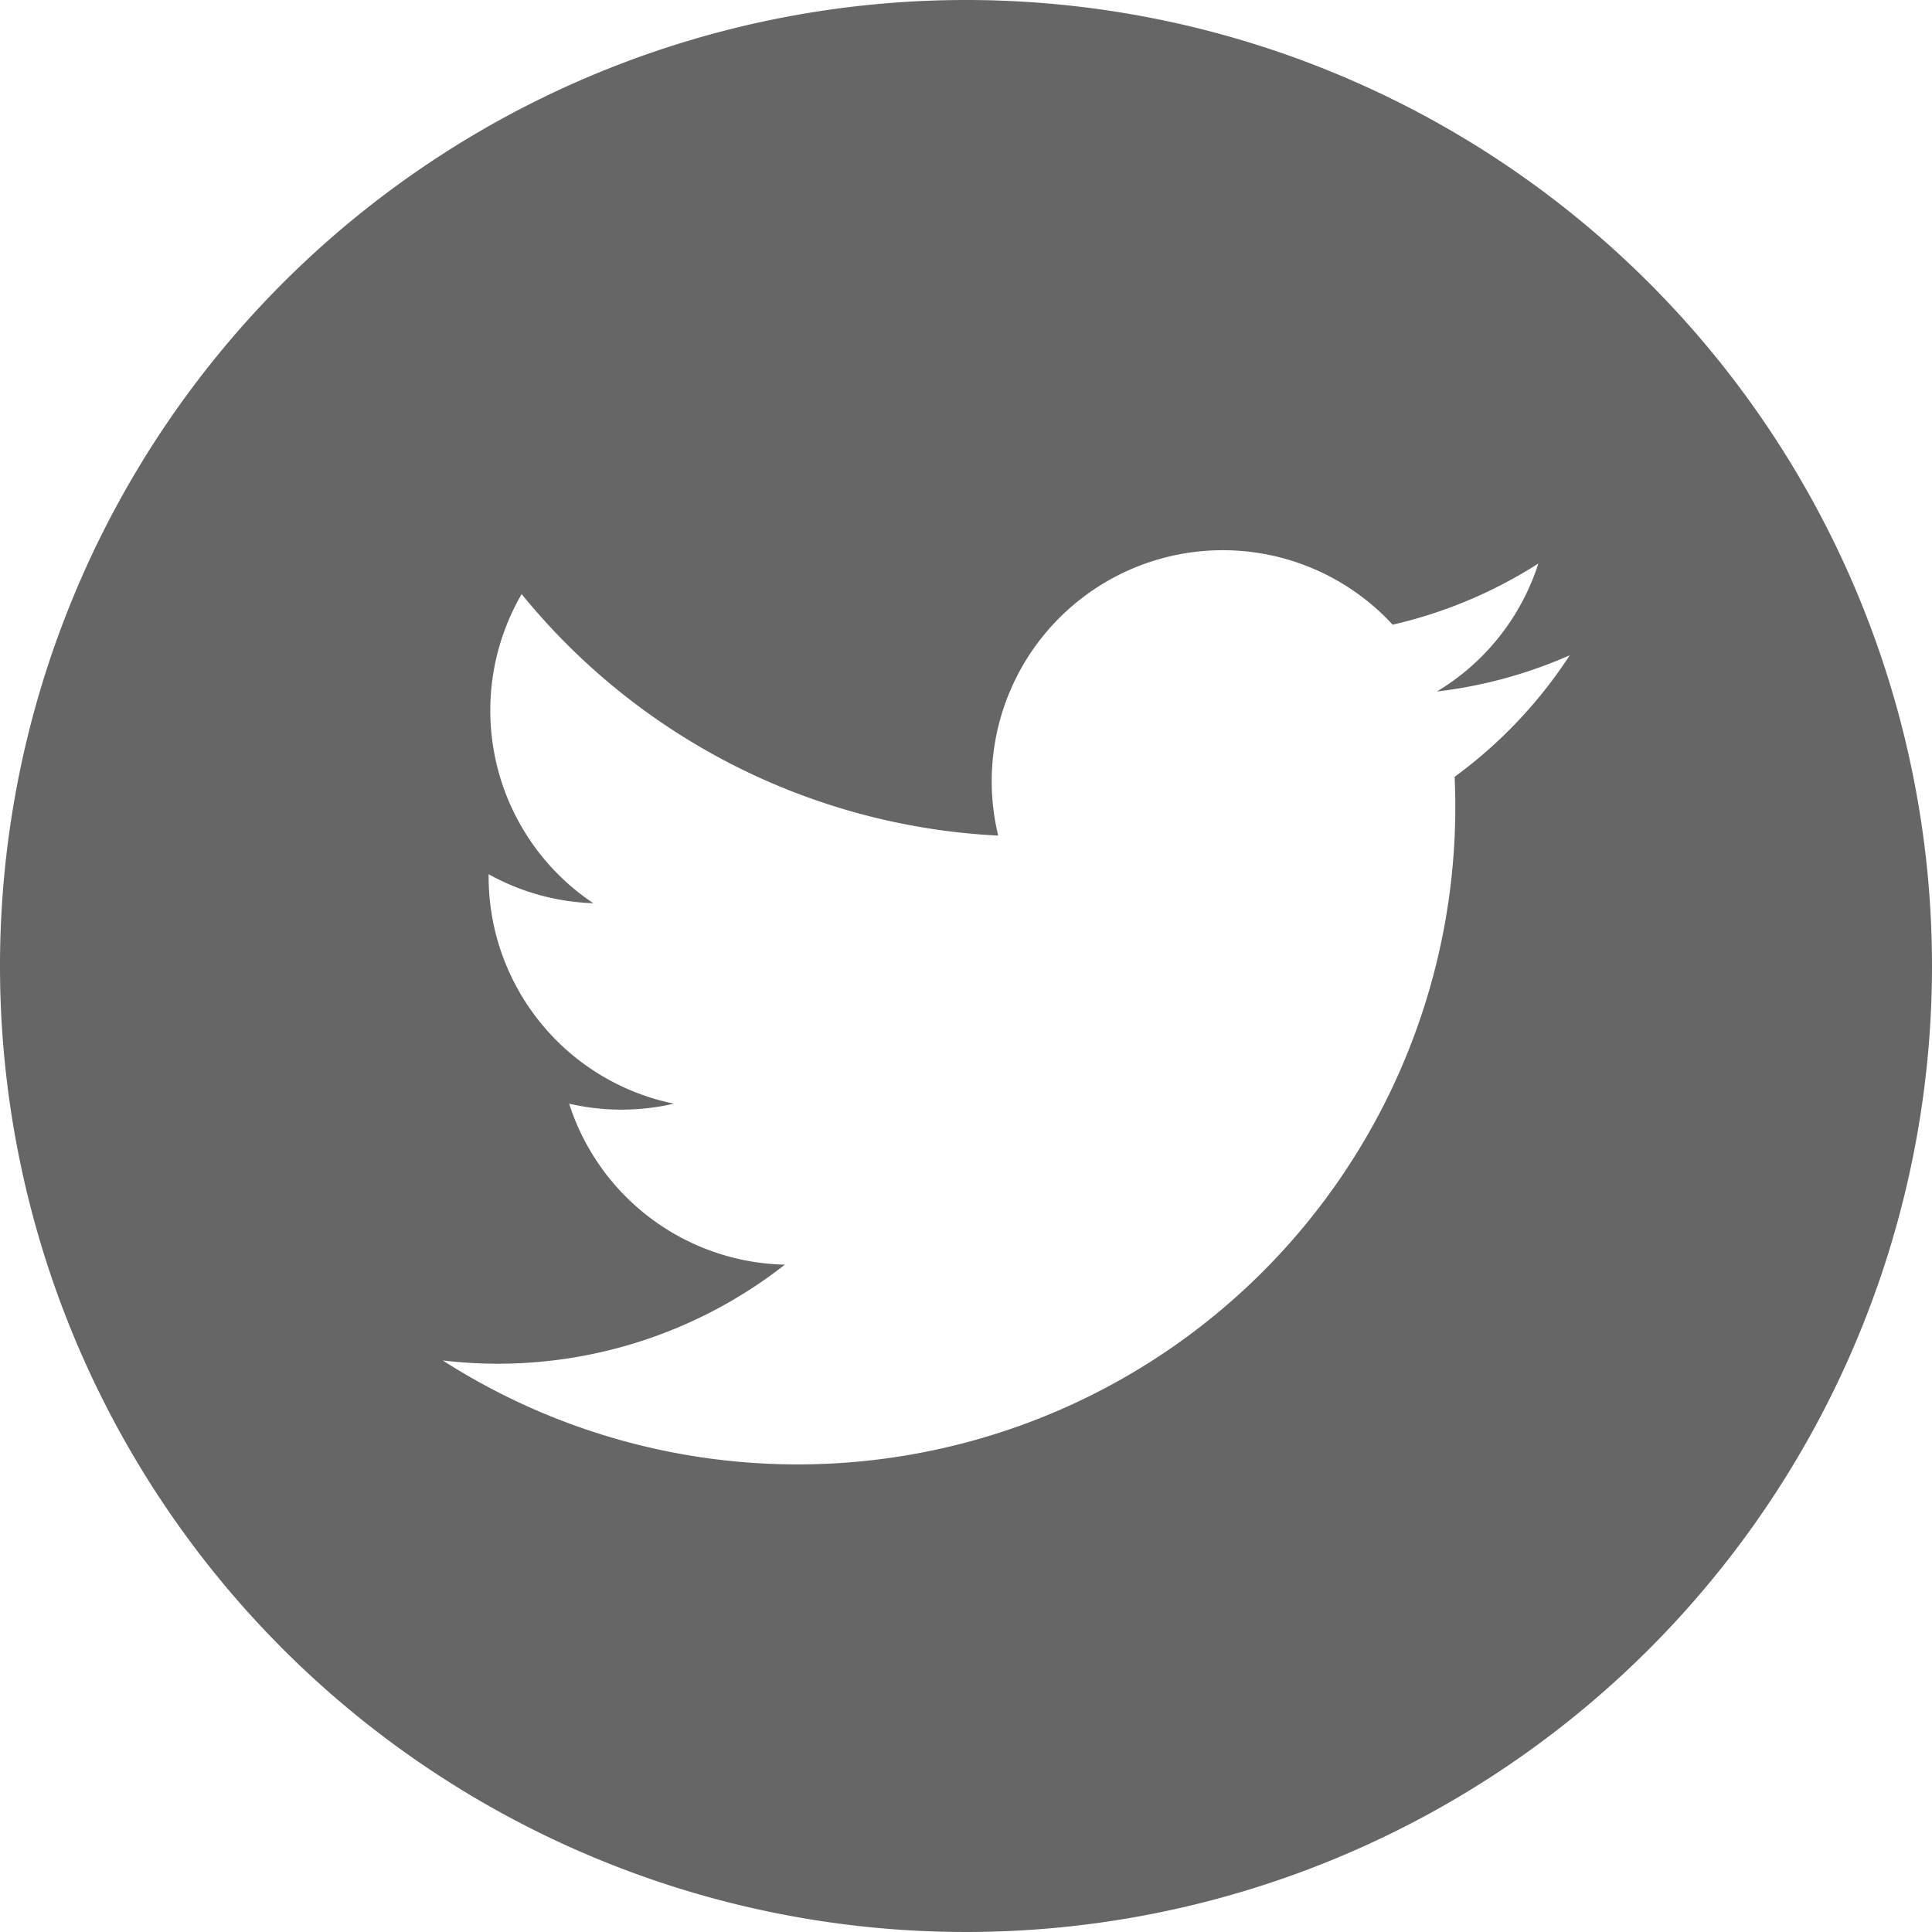
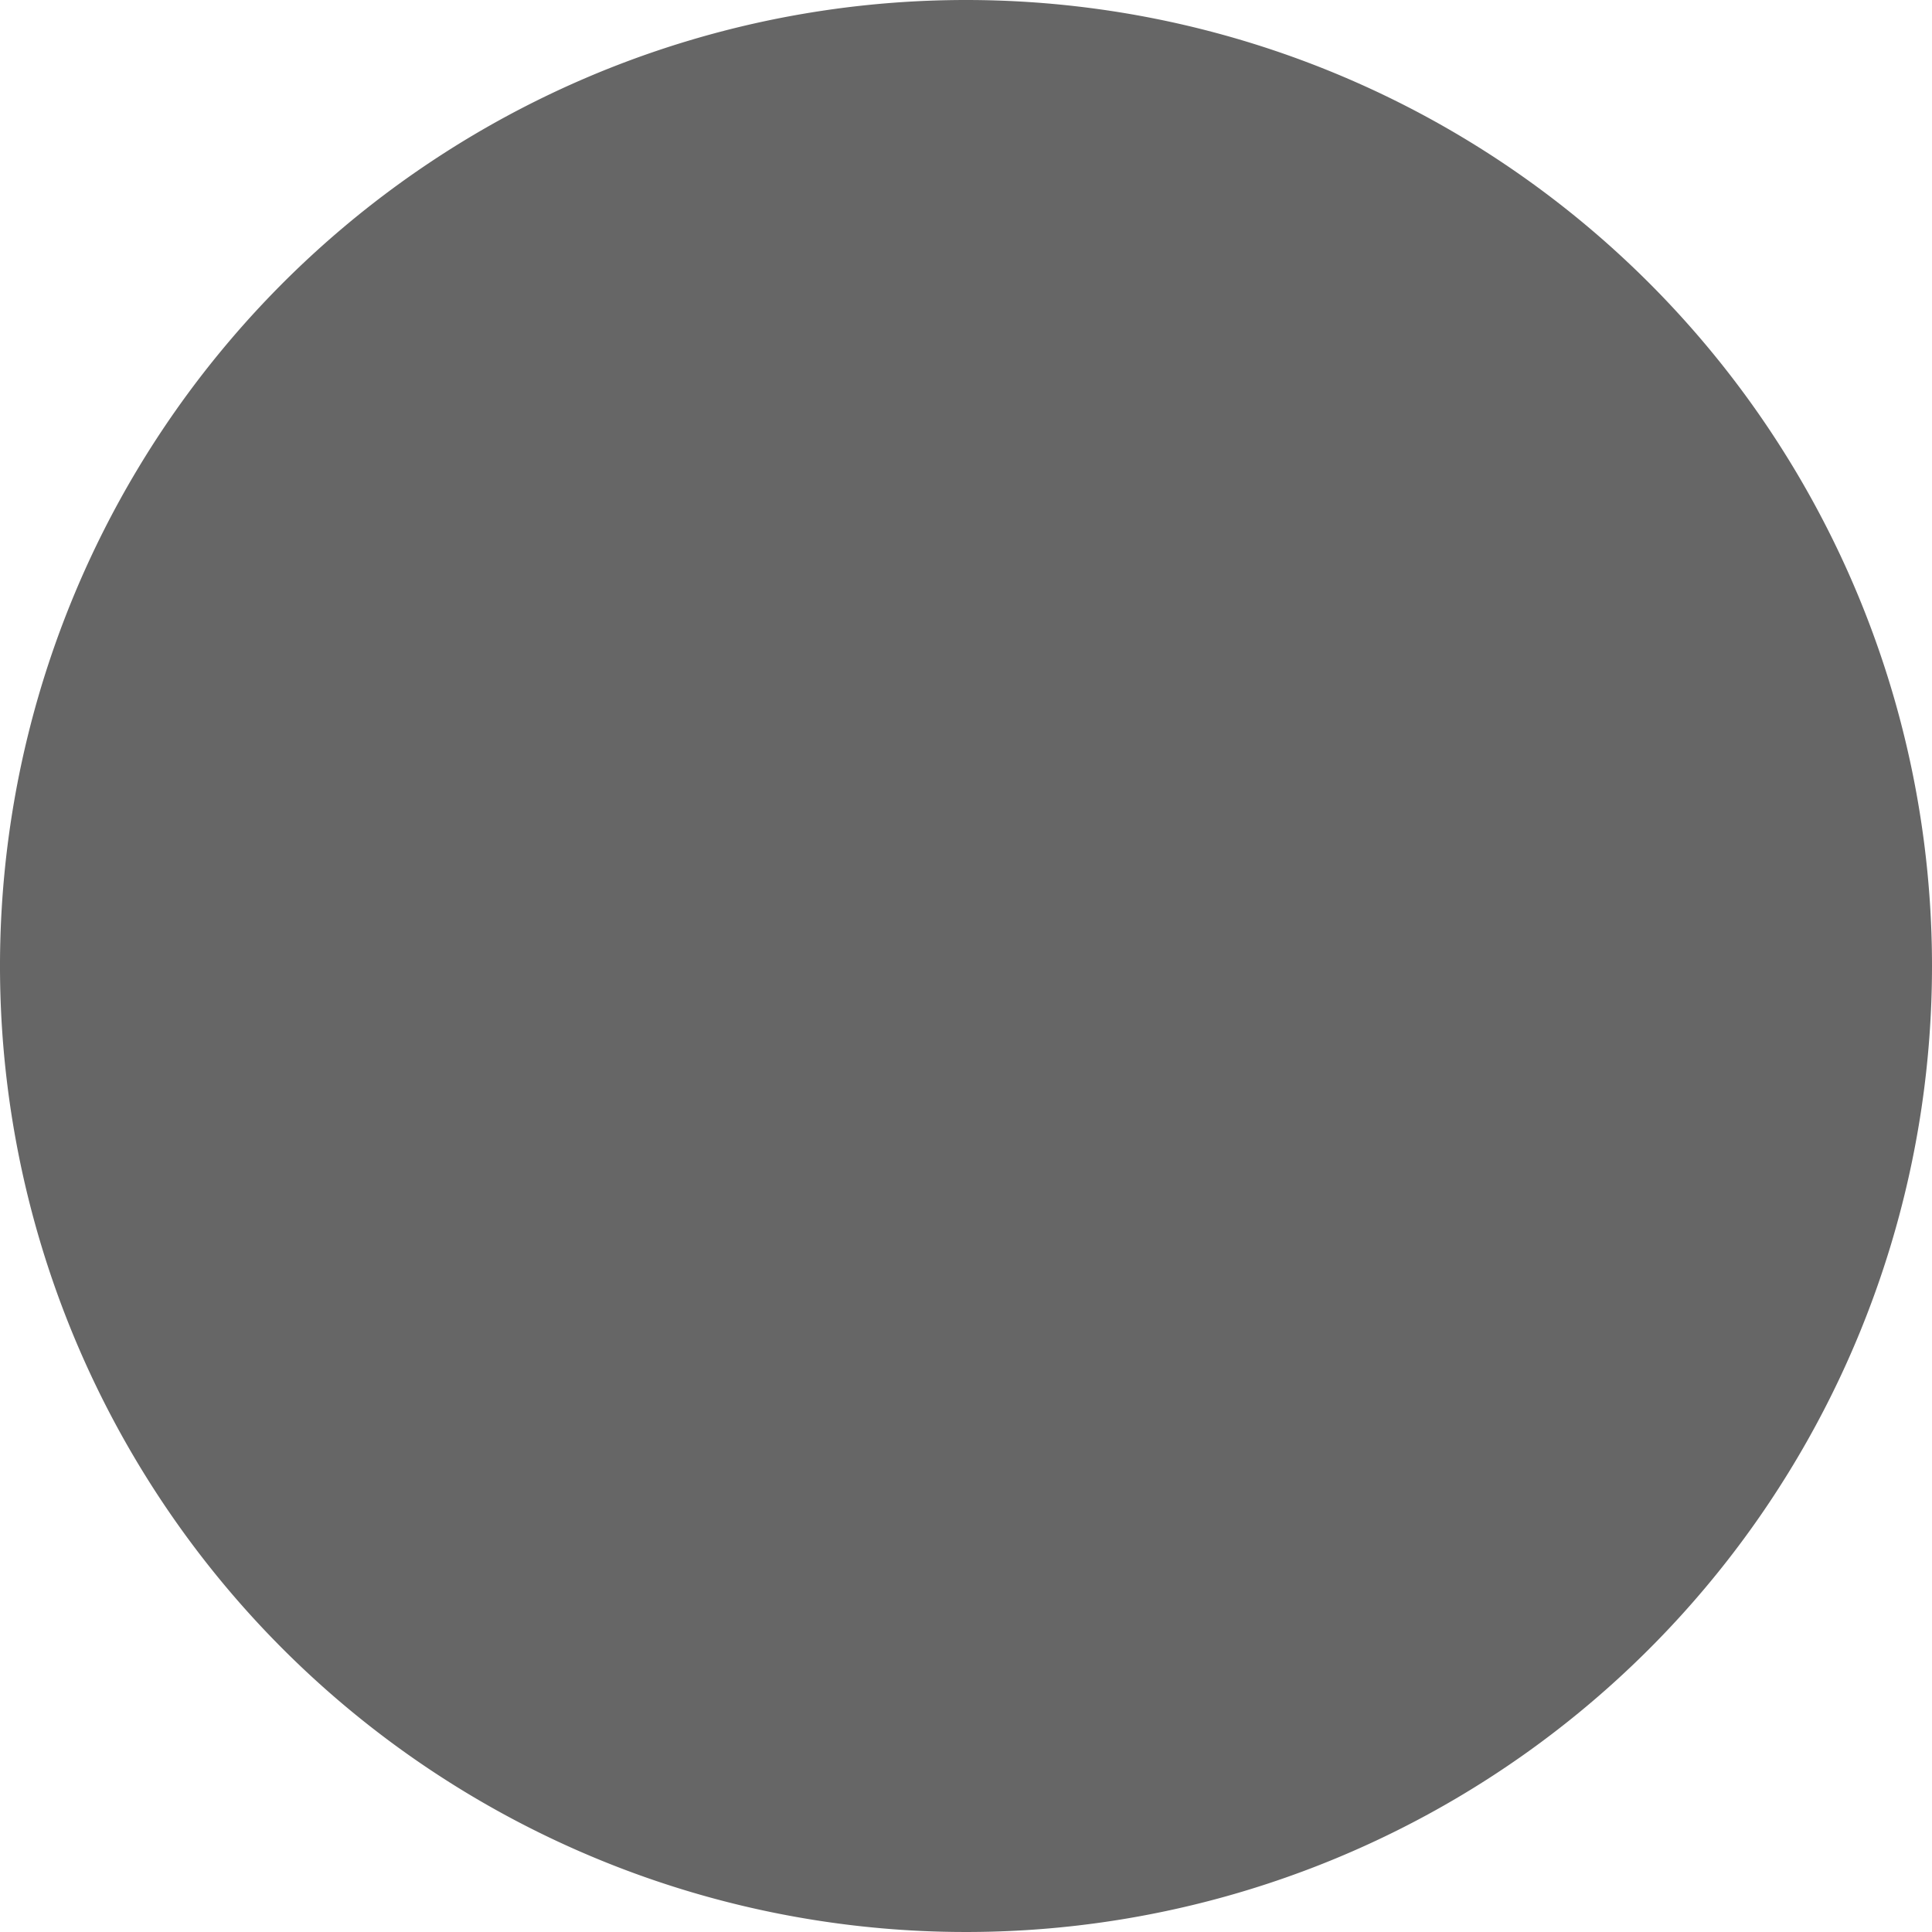
<svg xmlns="http://www.w3.org/2000/svg" viewBox="0 0 24 24" width="24" height="24" x="0" y="0">
  <defs>
    <style>.cls-1{fill:#666;}</style>
  </defs>
  <title>Asset 1</title>
  <g id="Layer_2" data-name="Layer 2">
    <g id="Layer_1-2" data-name="Layer 1">
-       <path class="cls-1" d="M12,0A12,12,0,1,0,24,12,12,12,0,0,0,12,0Zm6.07,9.65A8.17,8.17,0,0,1,5.5,16.9a5.78,5.78,0,0,0,4.25-1.19,2.88,2.88,0,0,1-2.68-2,2.88,2.88,0,0,0,1.3,0,2.88,2.88,0,0,1-2.3-2.85,2.87,2.87,0,0,0,1.3.36,2.88,2.88,0,0,1-.89-3.84,8.15,8.15,0,0,0,5.92,3,2.87,2.87,0,0,1,4.9-2.62A5.73,5.73,0,0,0,19.11,7a2.88,2.88,0,0,1-1.26,1.59,5.73,5.73,0,0,0,1.65-.45A5.77,5.77,0,0,1,18.07,9.65Z" />
+       <path class="cls-1" d="M12,0A12,12,0,1,0,24,12,12,12,0,0,0,12,0Zm6.07,9.65A8.17,8.17,0,0,1,5.5,16.9A5.73,5.73,0,0,0,19.11,7a2.88,2.88,0,0,1-1.26,1.59,5.73,5.73,0,0,0,1.65-.45A5.77,5.77,0,0,1,18.07,9.65Z" />
    </g>
  </g>
</svg>